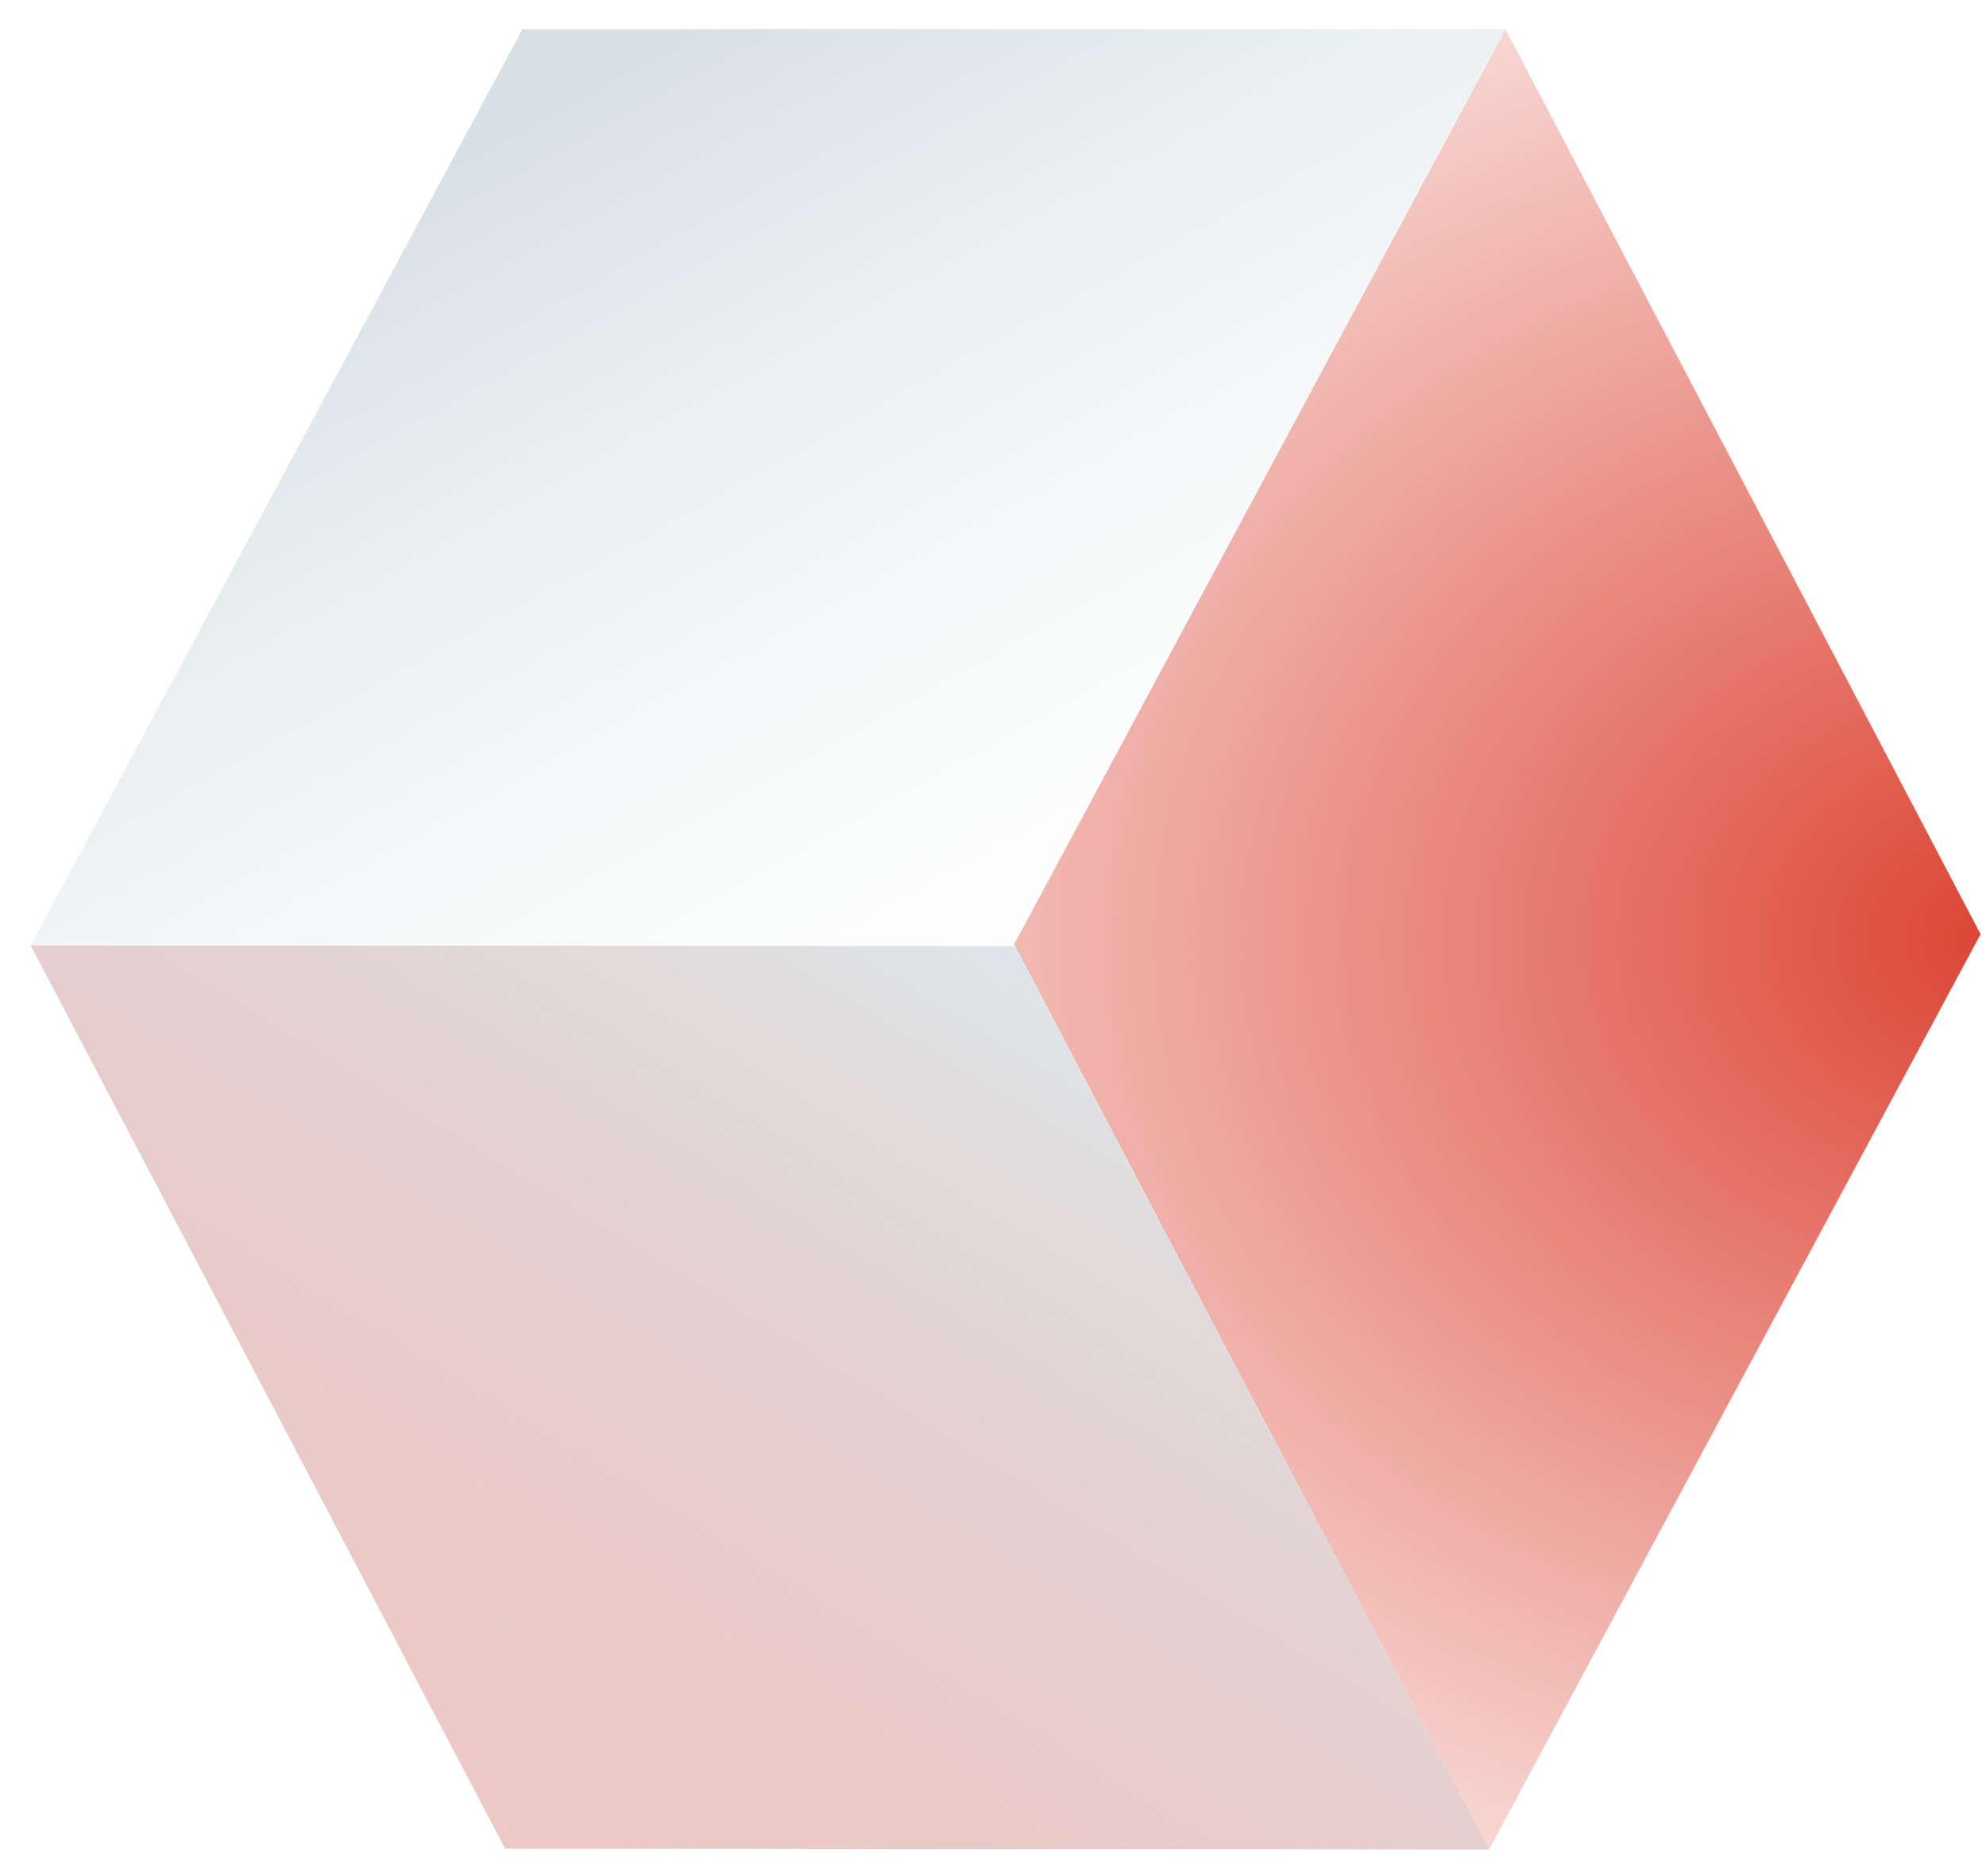
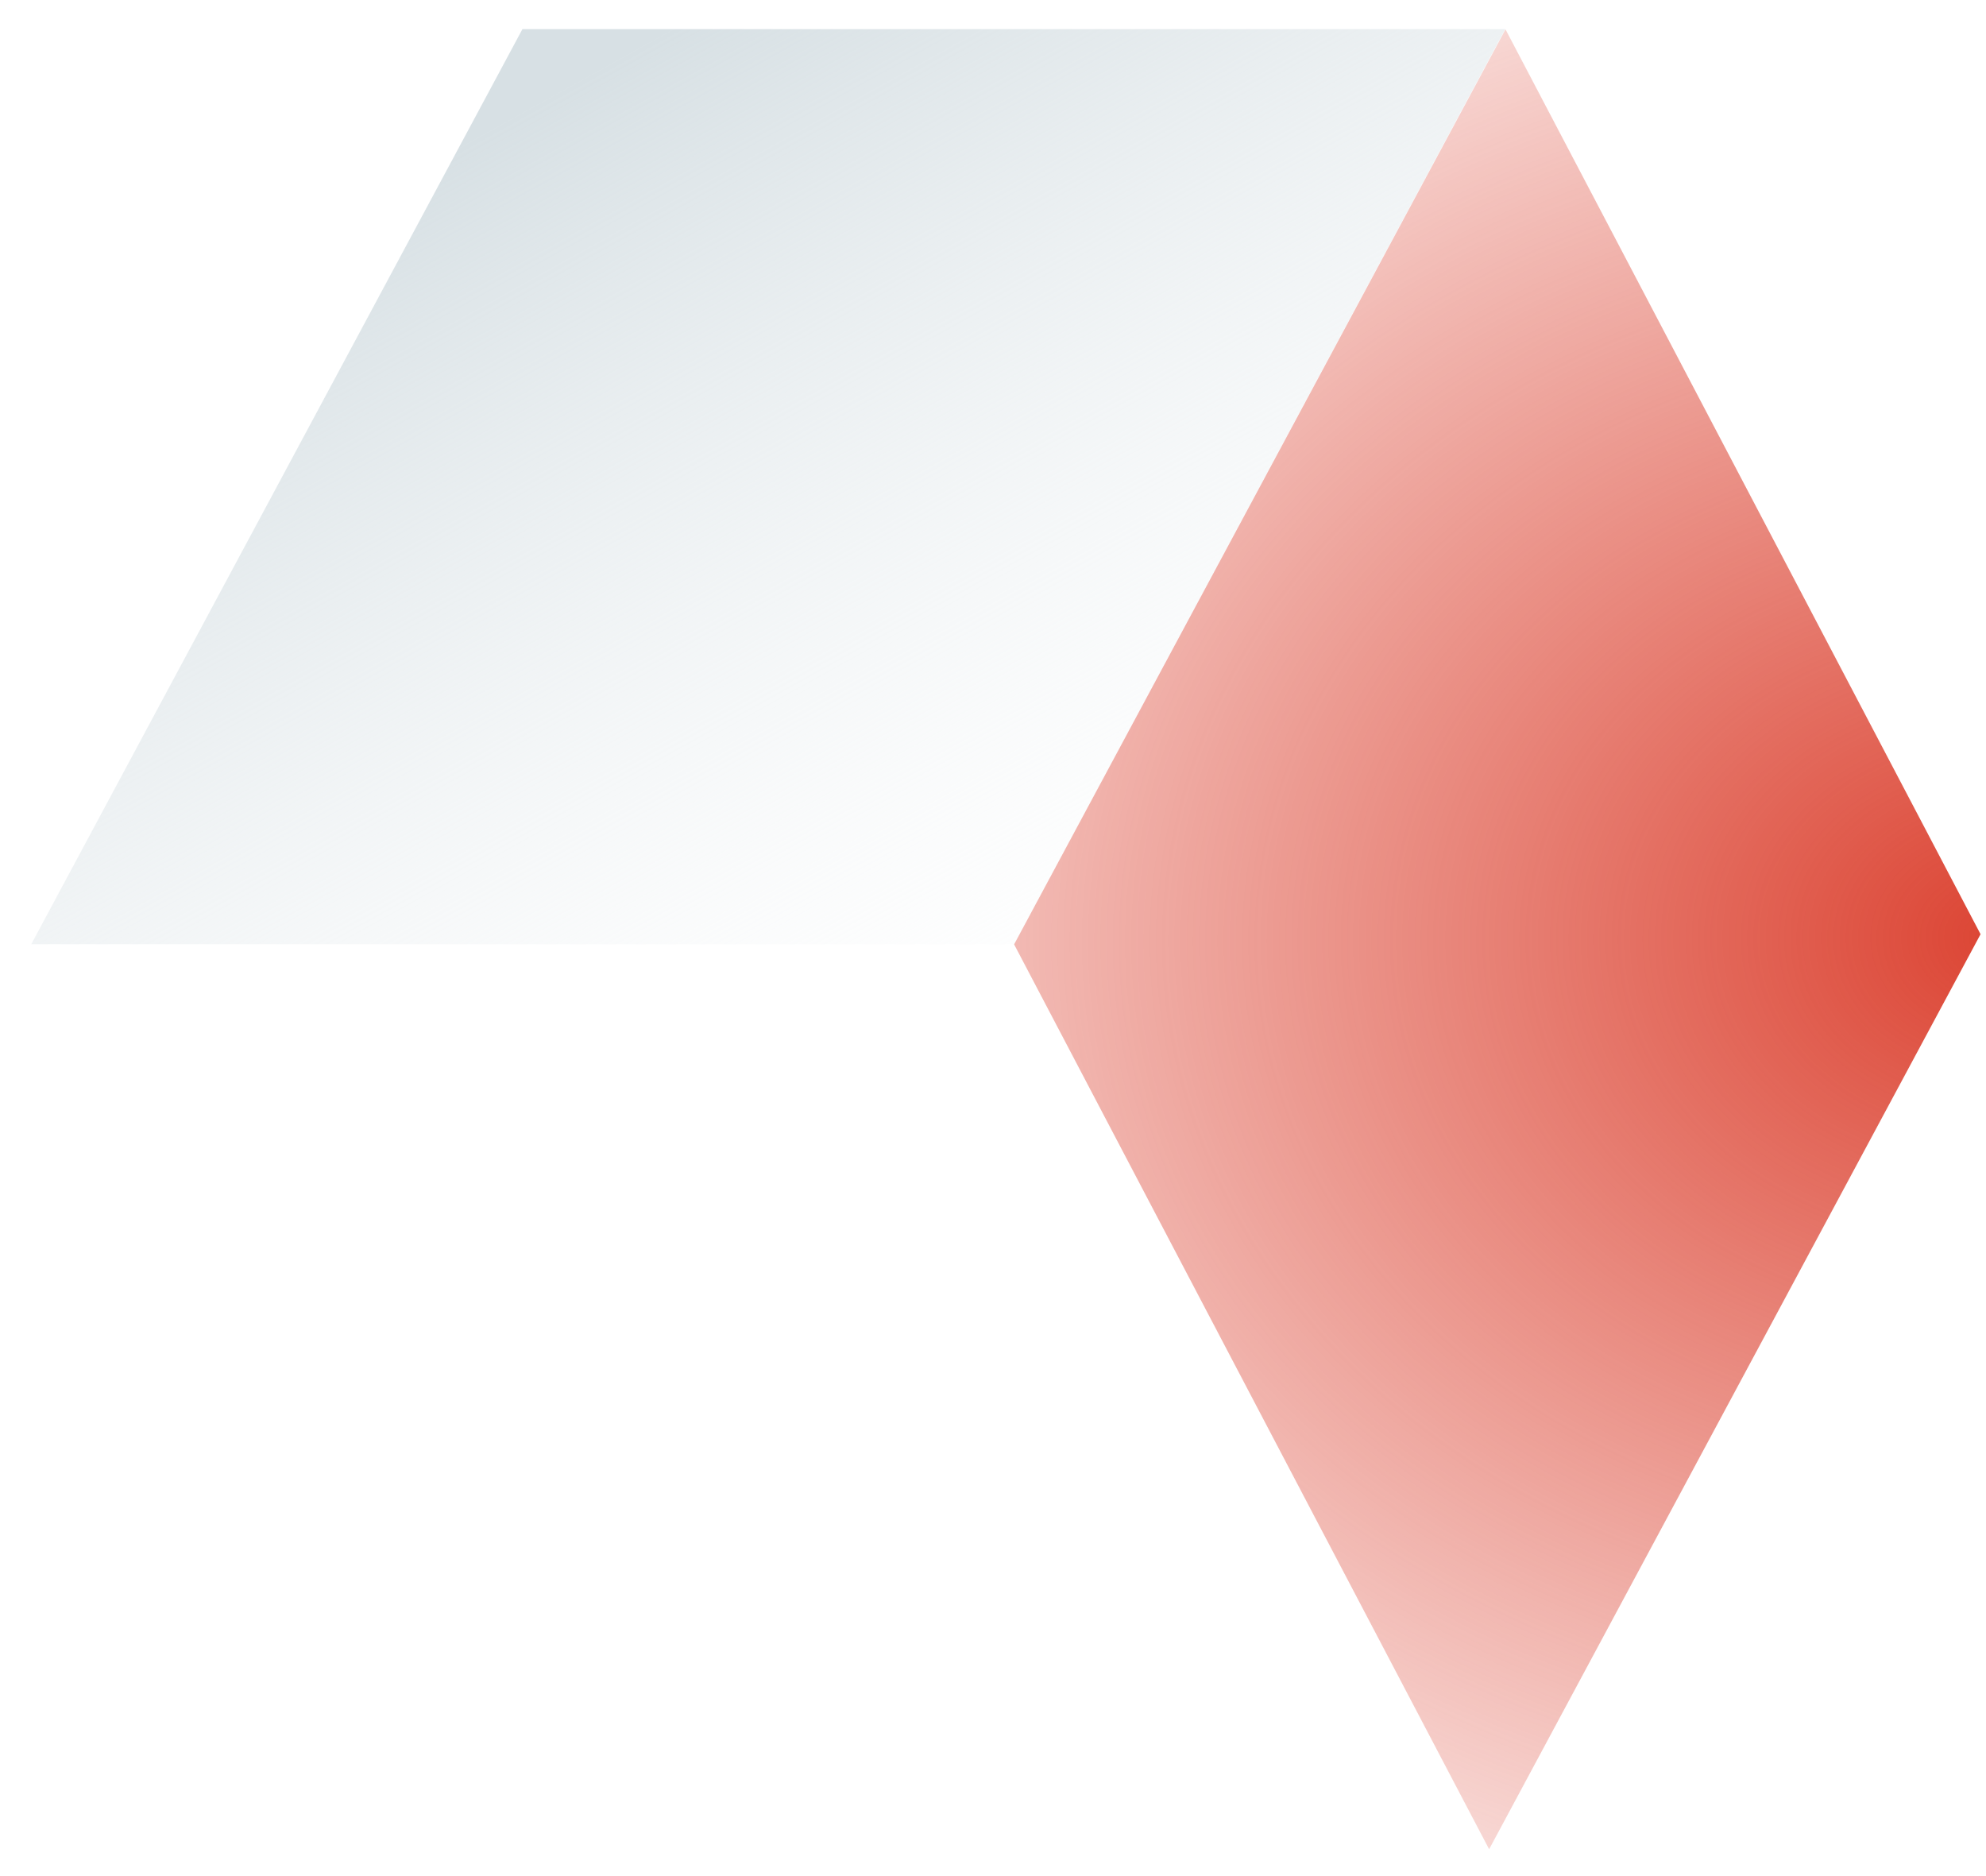
<svg xmlns="http://www.w3.org/2000/svg" width="54" height="51" viewBox="0 0 54 51" fill="none">
  <rect width="26.723" height="28.236" transform="matrix(1 7.30736e-09 -0.473 0.881 14.205 0.792)" fill="url(#paint0_linear_227_370)" />
  <path d="M40.935 0.798L53.852 25.396L40.49 50.27L27.574 25.672L40.935 0.798Z" fill="url(#paint1_angular_227_370)" />
-   <path d="M40.495 50.277L13.734 50.254L0.829 25.694L27.59 25.718L40.495 50.277Z" fill="url(#paint2_linear_227_370)" />
  <defs>
    <linearGradient id="paint0_linear_227_370" x1="26.512" y1="41.668" x2="-4.236" y2="7.344" gradientUnits="userSpaceOnUse">
      <stop stop-color="white" stop-opacity="0" />
      <stop offset="1" stop-color="#D7E0E4" />
    </linearGradient>
    <radialGradient id="paint1_angular_227_370" cx="0" cy="0" r="1" gradientUnits="userSpaceOnUse" gradientTransform="translate(54.5 25.5) rotate(178.668) scale(43.012 34.678)">
      <stop offset="0.004" stop-color="#DC4534" />
      <stop offset="1" stop-color="#DC4534" stop-opacity="0" />
    </radialGradient>
    <linearGradient id="paint2_linear_227_370" x1="24.886" y1="24.04" x2="-6.667" y2="75.617" gradientUnits="userSpaceOnUse">
      <stop stop-color="#DEE6E9" />
      <stop offset="1" stop-color="#DC4534" stop-opacity="0" />
    </linearGradient>
  </defs>
</svg>